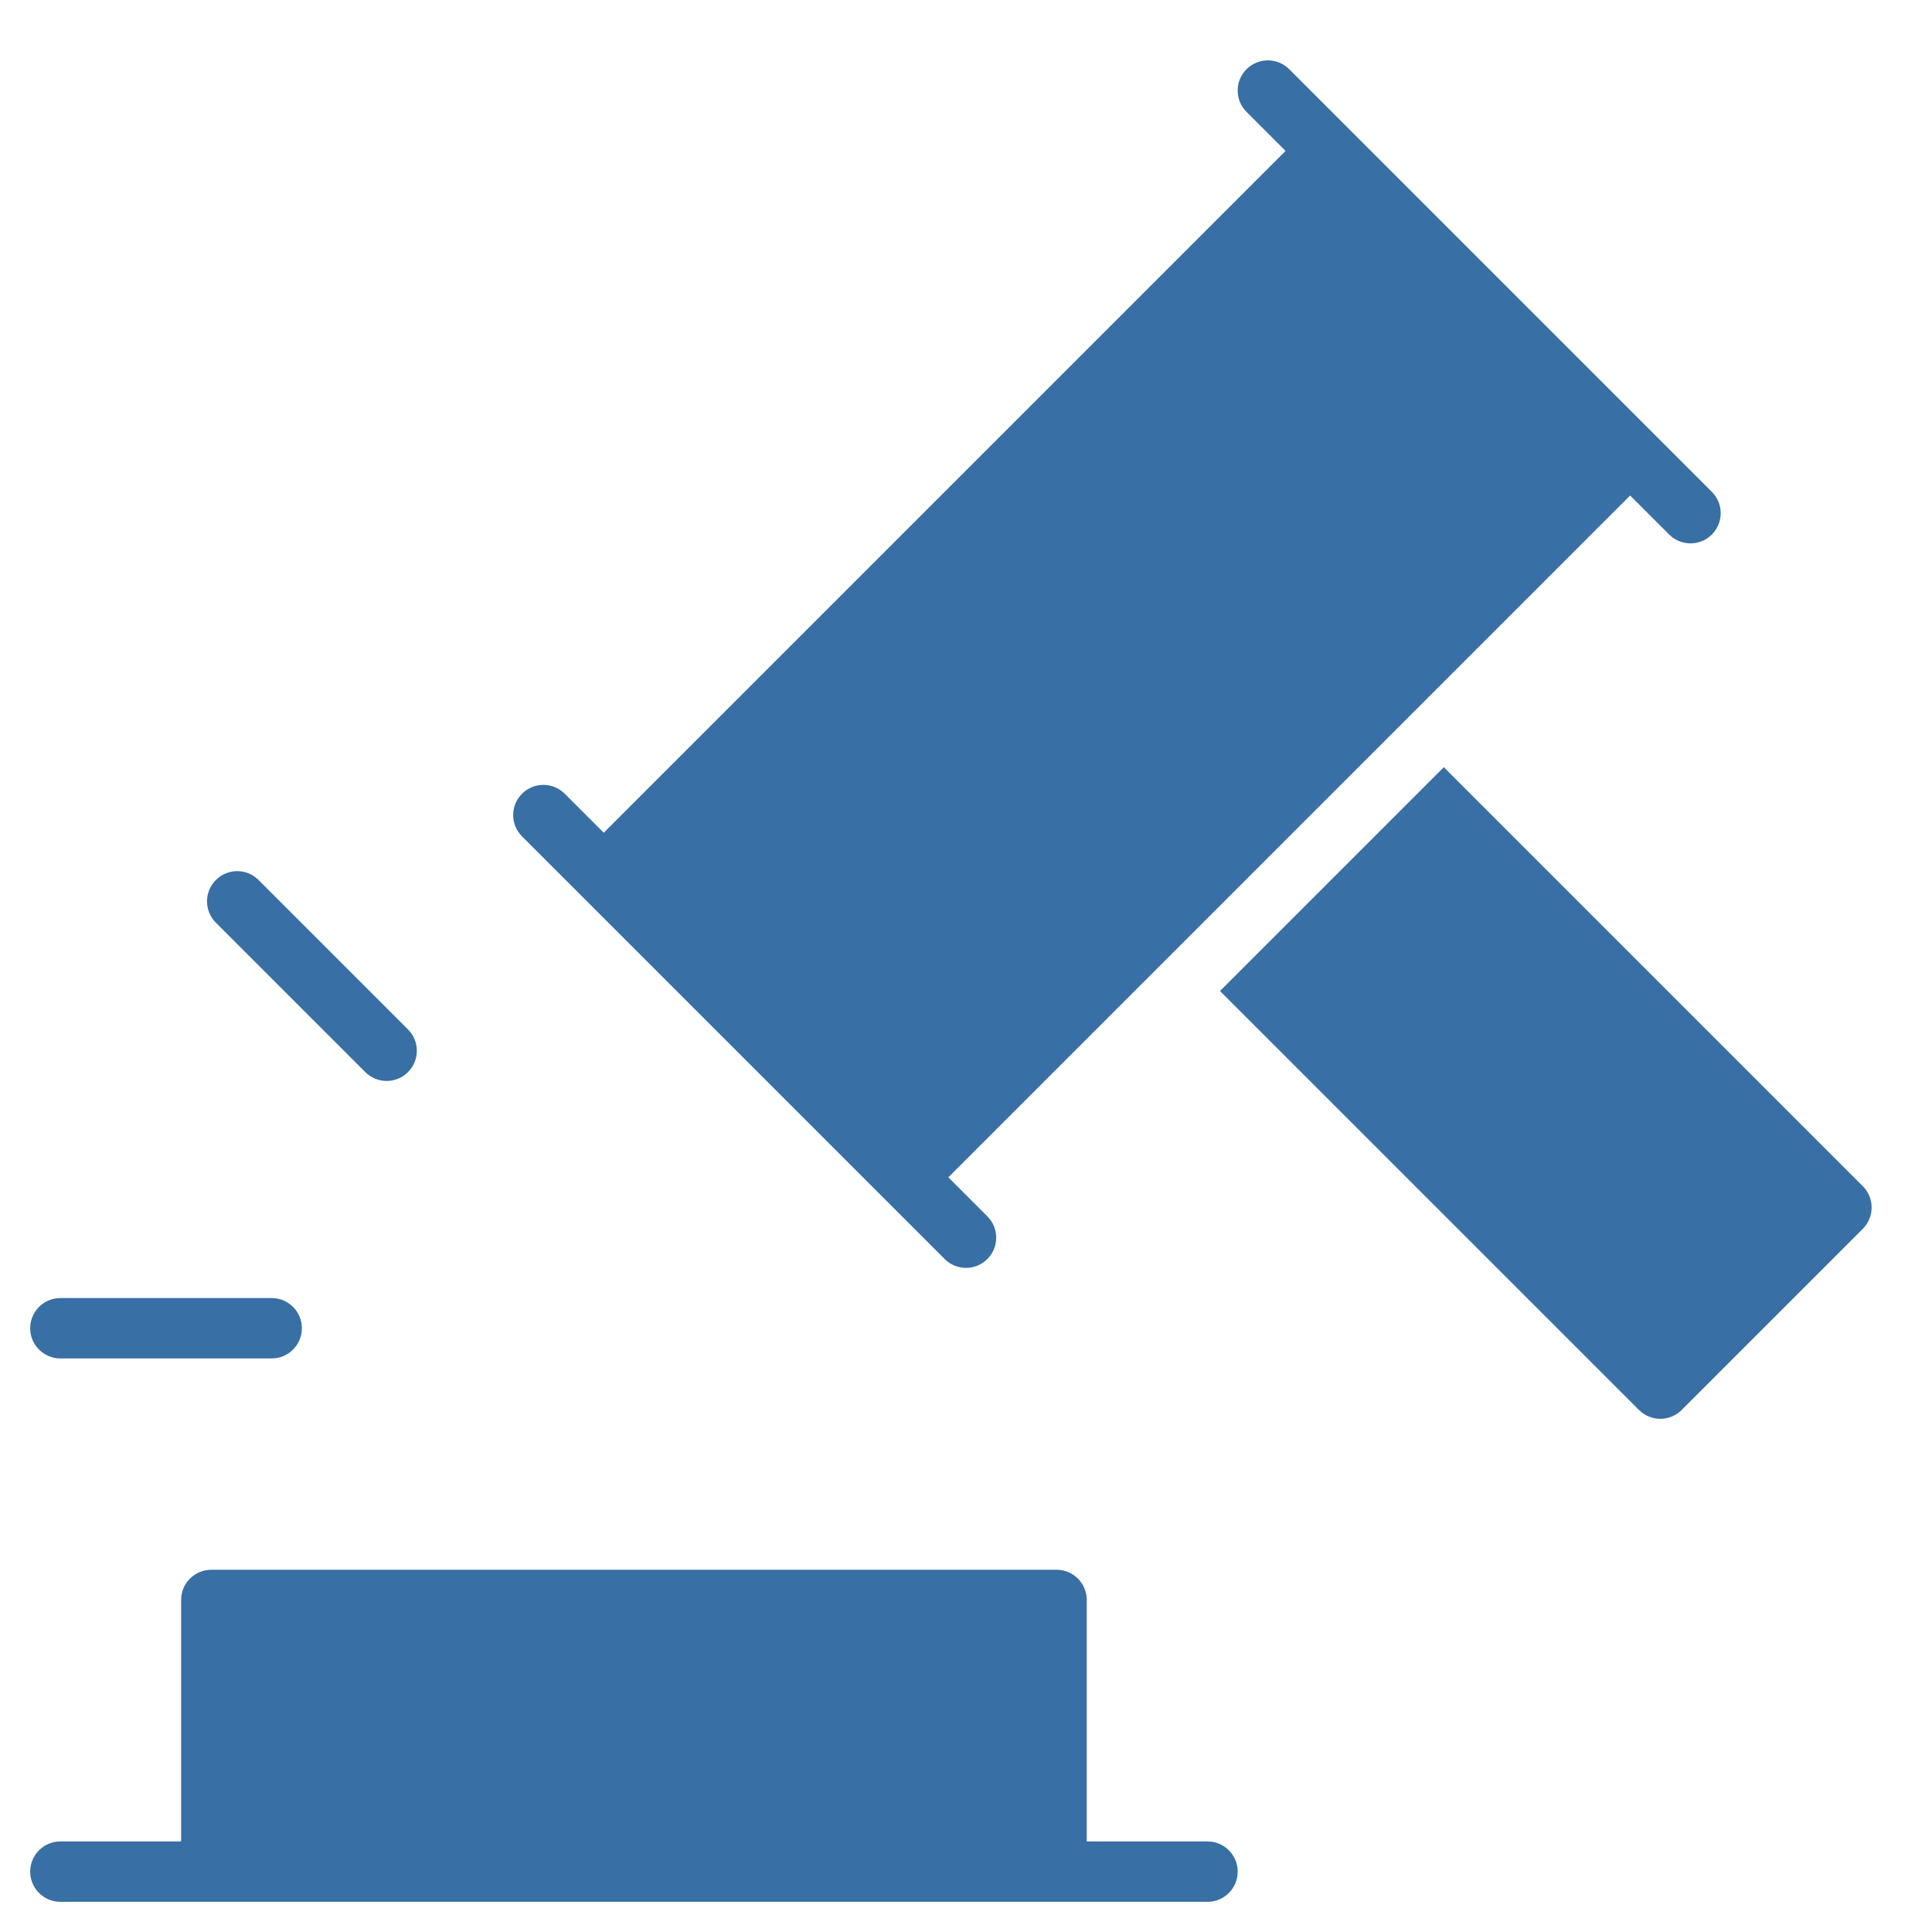
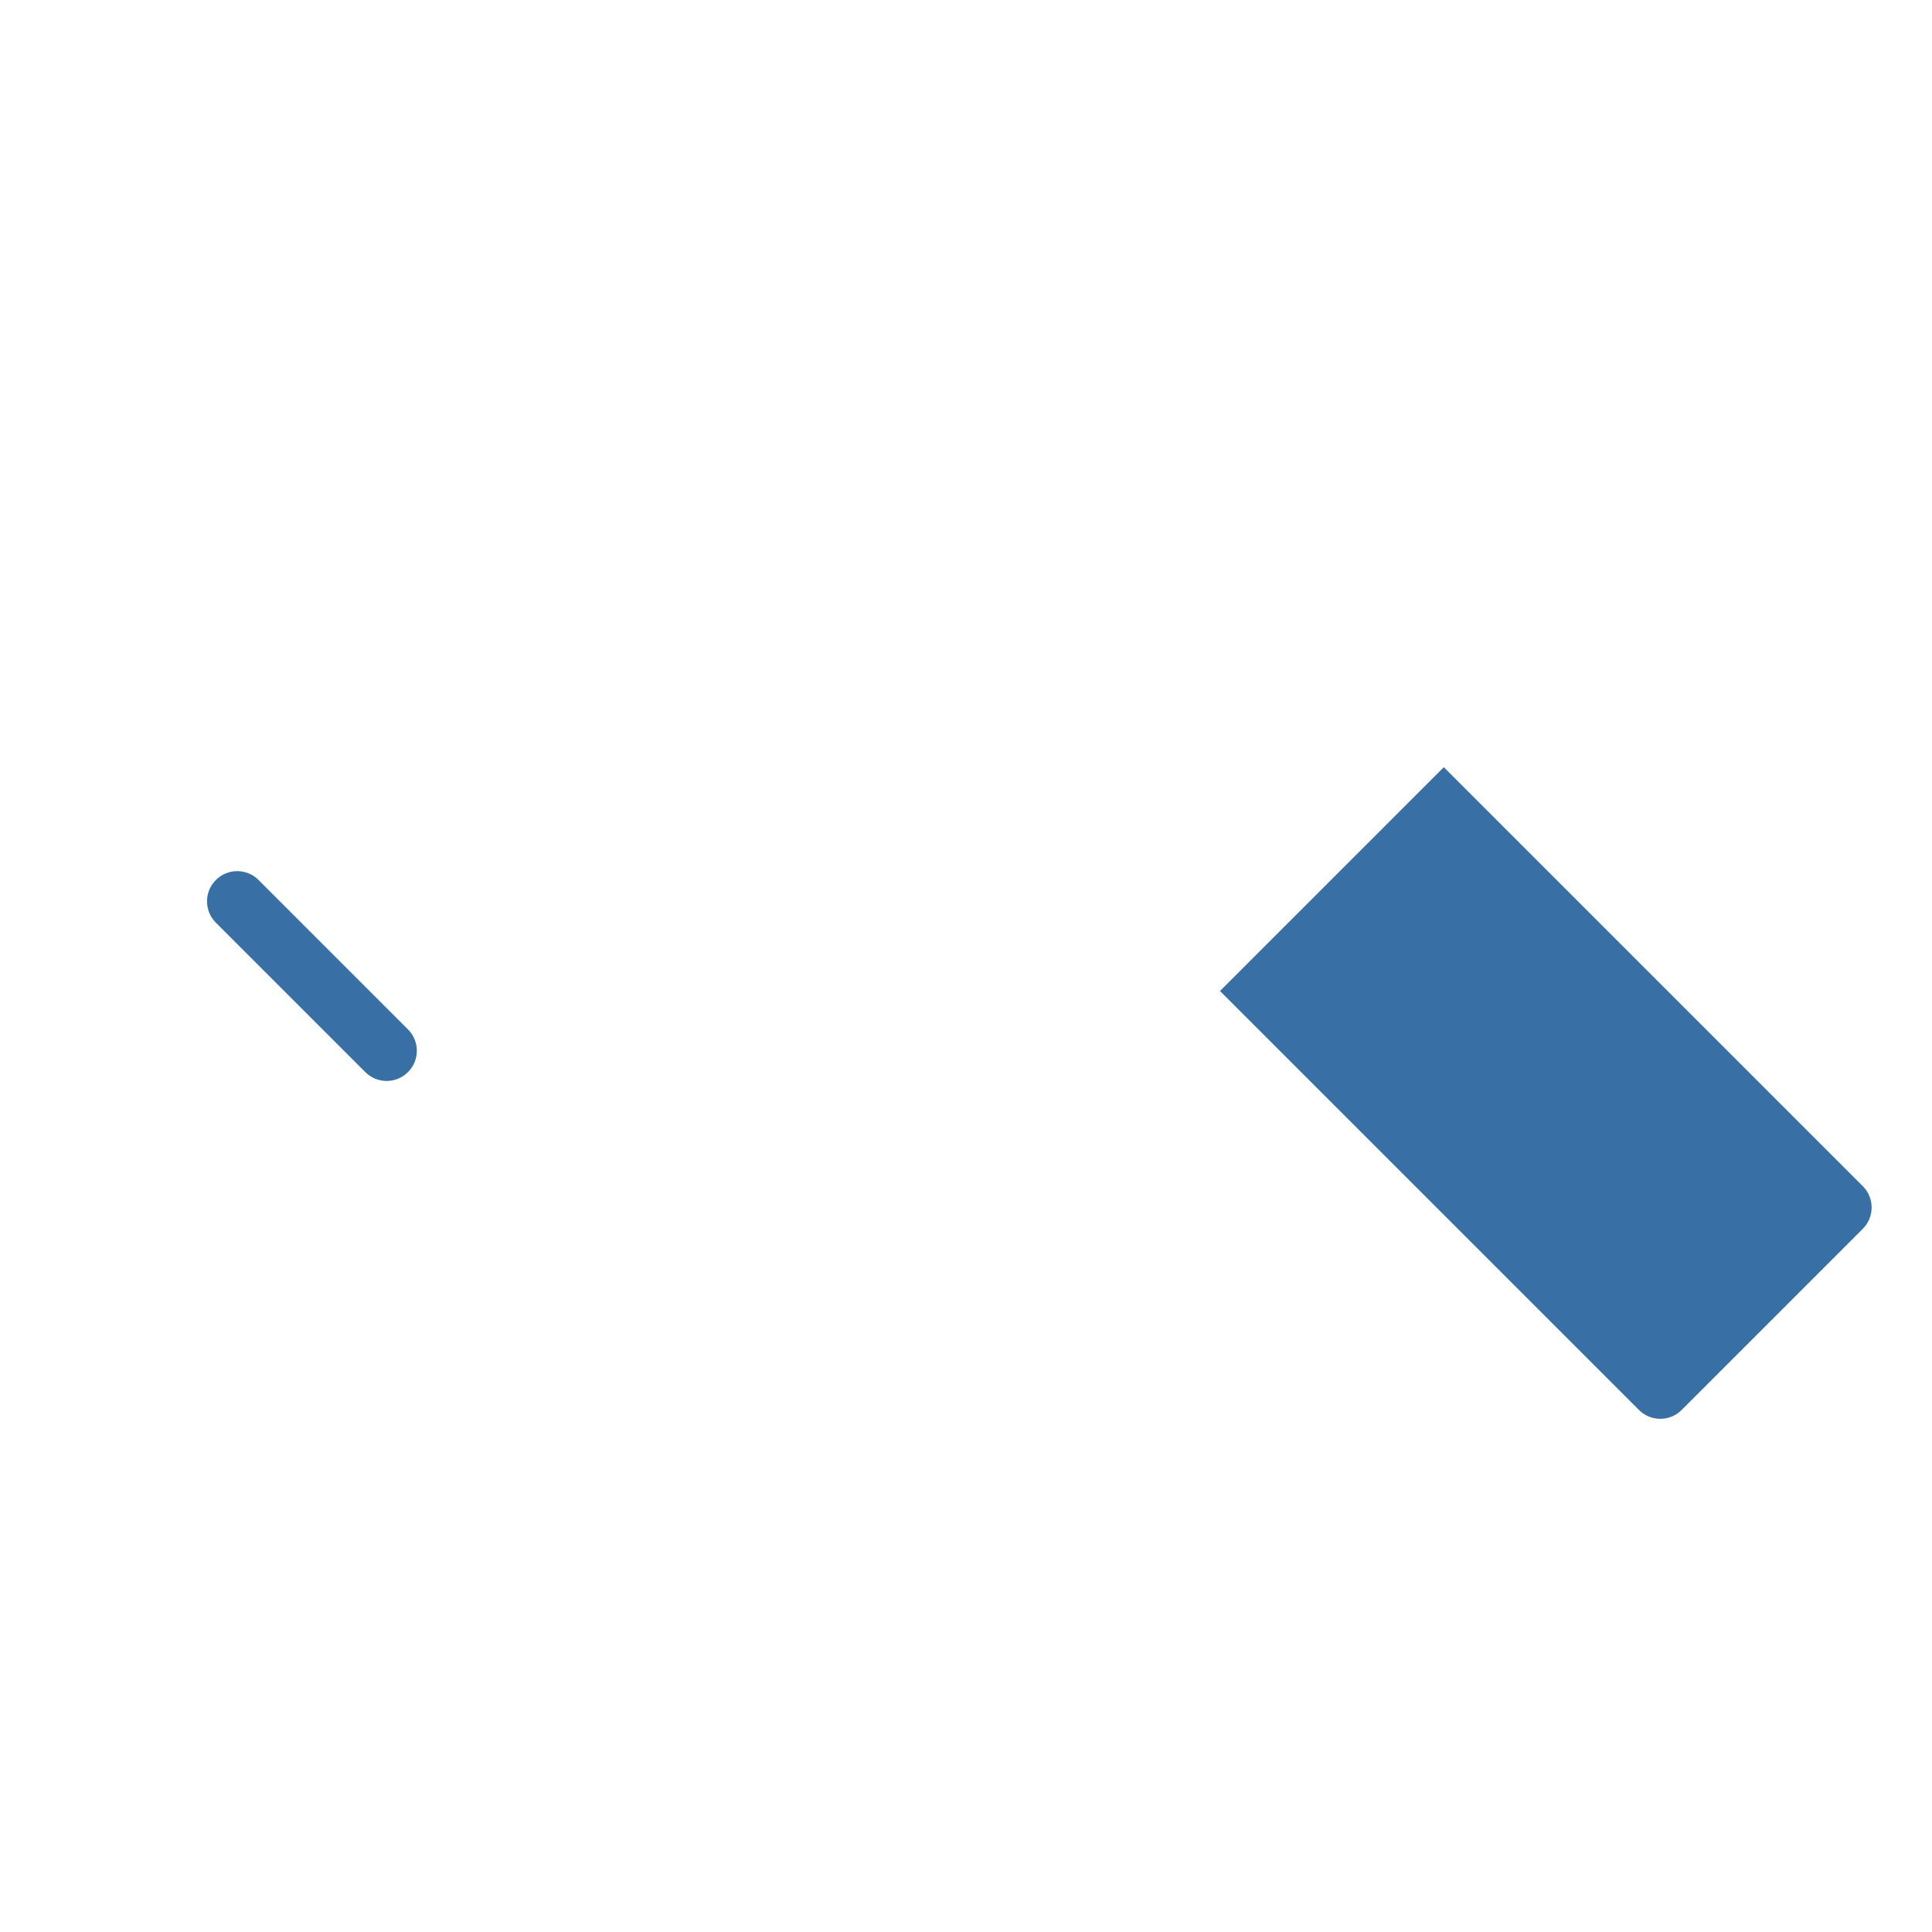
<svg xmlns="http://www.w3.org/2000/svg" width="64" height="64" viewBox="0 0 64 64">
  <g class="nc-icon-wrapper" fill="#386fa4">
-     <path fill="#386fa4" d="M40,61h-4v-8c0-0.552-0.448-1-1-1H7c-0.552,0-1,0.448-1,1v8H2c-0.552,0-1,0.447-1,1s0.448,1,1,1h38 c0.552,0,1-0.447,1-1S40.552,61,40,61z" />
-     <path data-color="color-2" d="M9,45H2c-0.552,0-1-0.447-1-1s0.448-1,1-1h7c0.552,0,1,0.447,1,1S9.552,45,9,45z" />
    <path data-color="color-2" d="M12.808,35.808c-0.256,0-0.512-0.098-0.707-0.293l-4.95-4.95 c-0.391-0.391-0.391-1.023,0-1.414s1.023-0.391,1.414,0l4.95,4.95c0.391,0.391,0.391,1.023,0,1.414 C13.319,35.71,13.063,35.808,12.808,35.808z" />
    <path fill="#386fa4" d="M61.707,39.293L47.828,25.414l-7.414,7.414l13.879,13.879C54.488,46.902,54.744,47,55,47 s0.512-0.098,0.707-0.293l6-6C62.098,40.316,62.098,39.684,61.707,39.293z" />
-     <path fill="#386fa4" d="M56.707,16.293l-14-14c-0.391-0.391-1.023-0.391-1.414,0s-0.391,1.023,0,1.414L42.586,5L20,27.586 l-1.293-1.293c-0.391-0.391-1.023-0.391-1.414,0s-0.391,1.023,0,1.414l14,14C31.488,41.902,31.744,42,32,42s0.512-0.098,0.707-0.293 c0.391-0.391,0.391-1.023,0-1.414L31.414,39L54,16.414l1.293,1.293C55.488,17.902,55.744,18,56,18s0.512-0.098,0.707-0.293 C57.098,17.316,57.098,16.684,56.707,16.293z" />
  </g>
</svg>